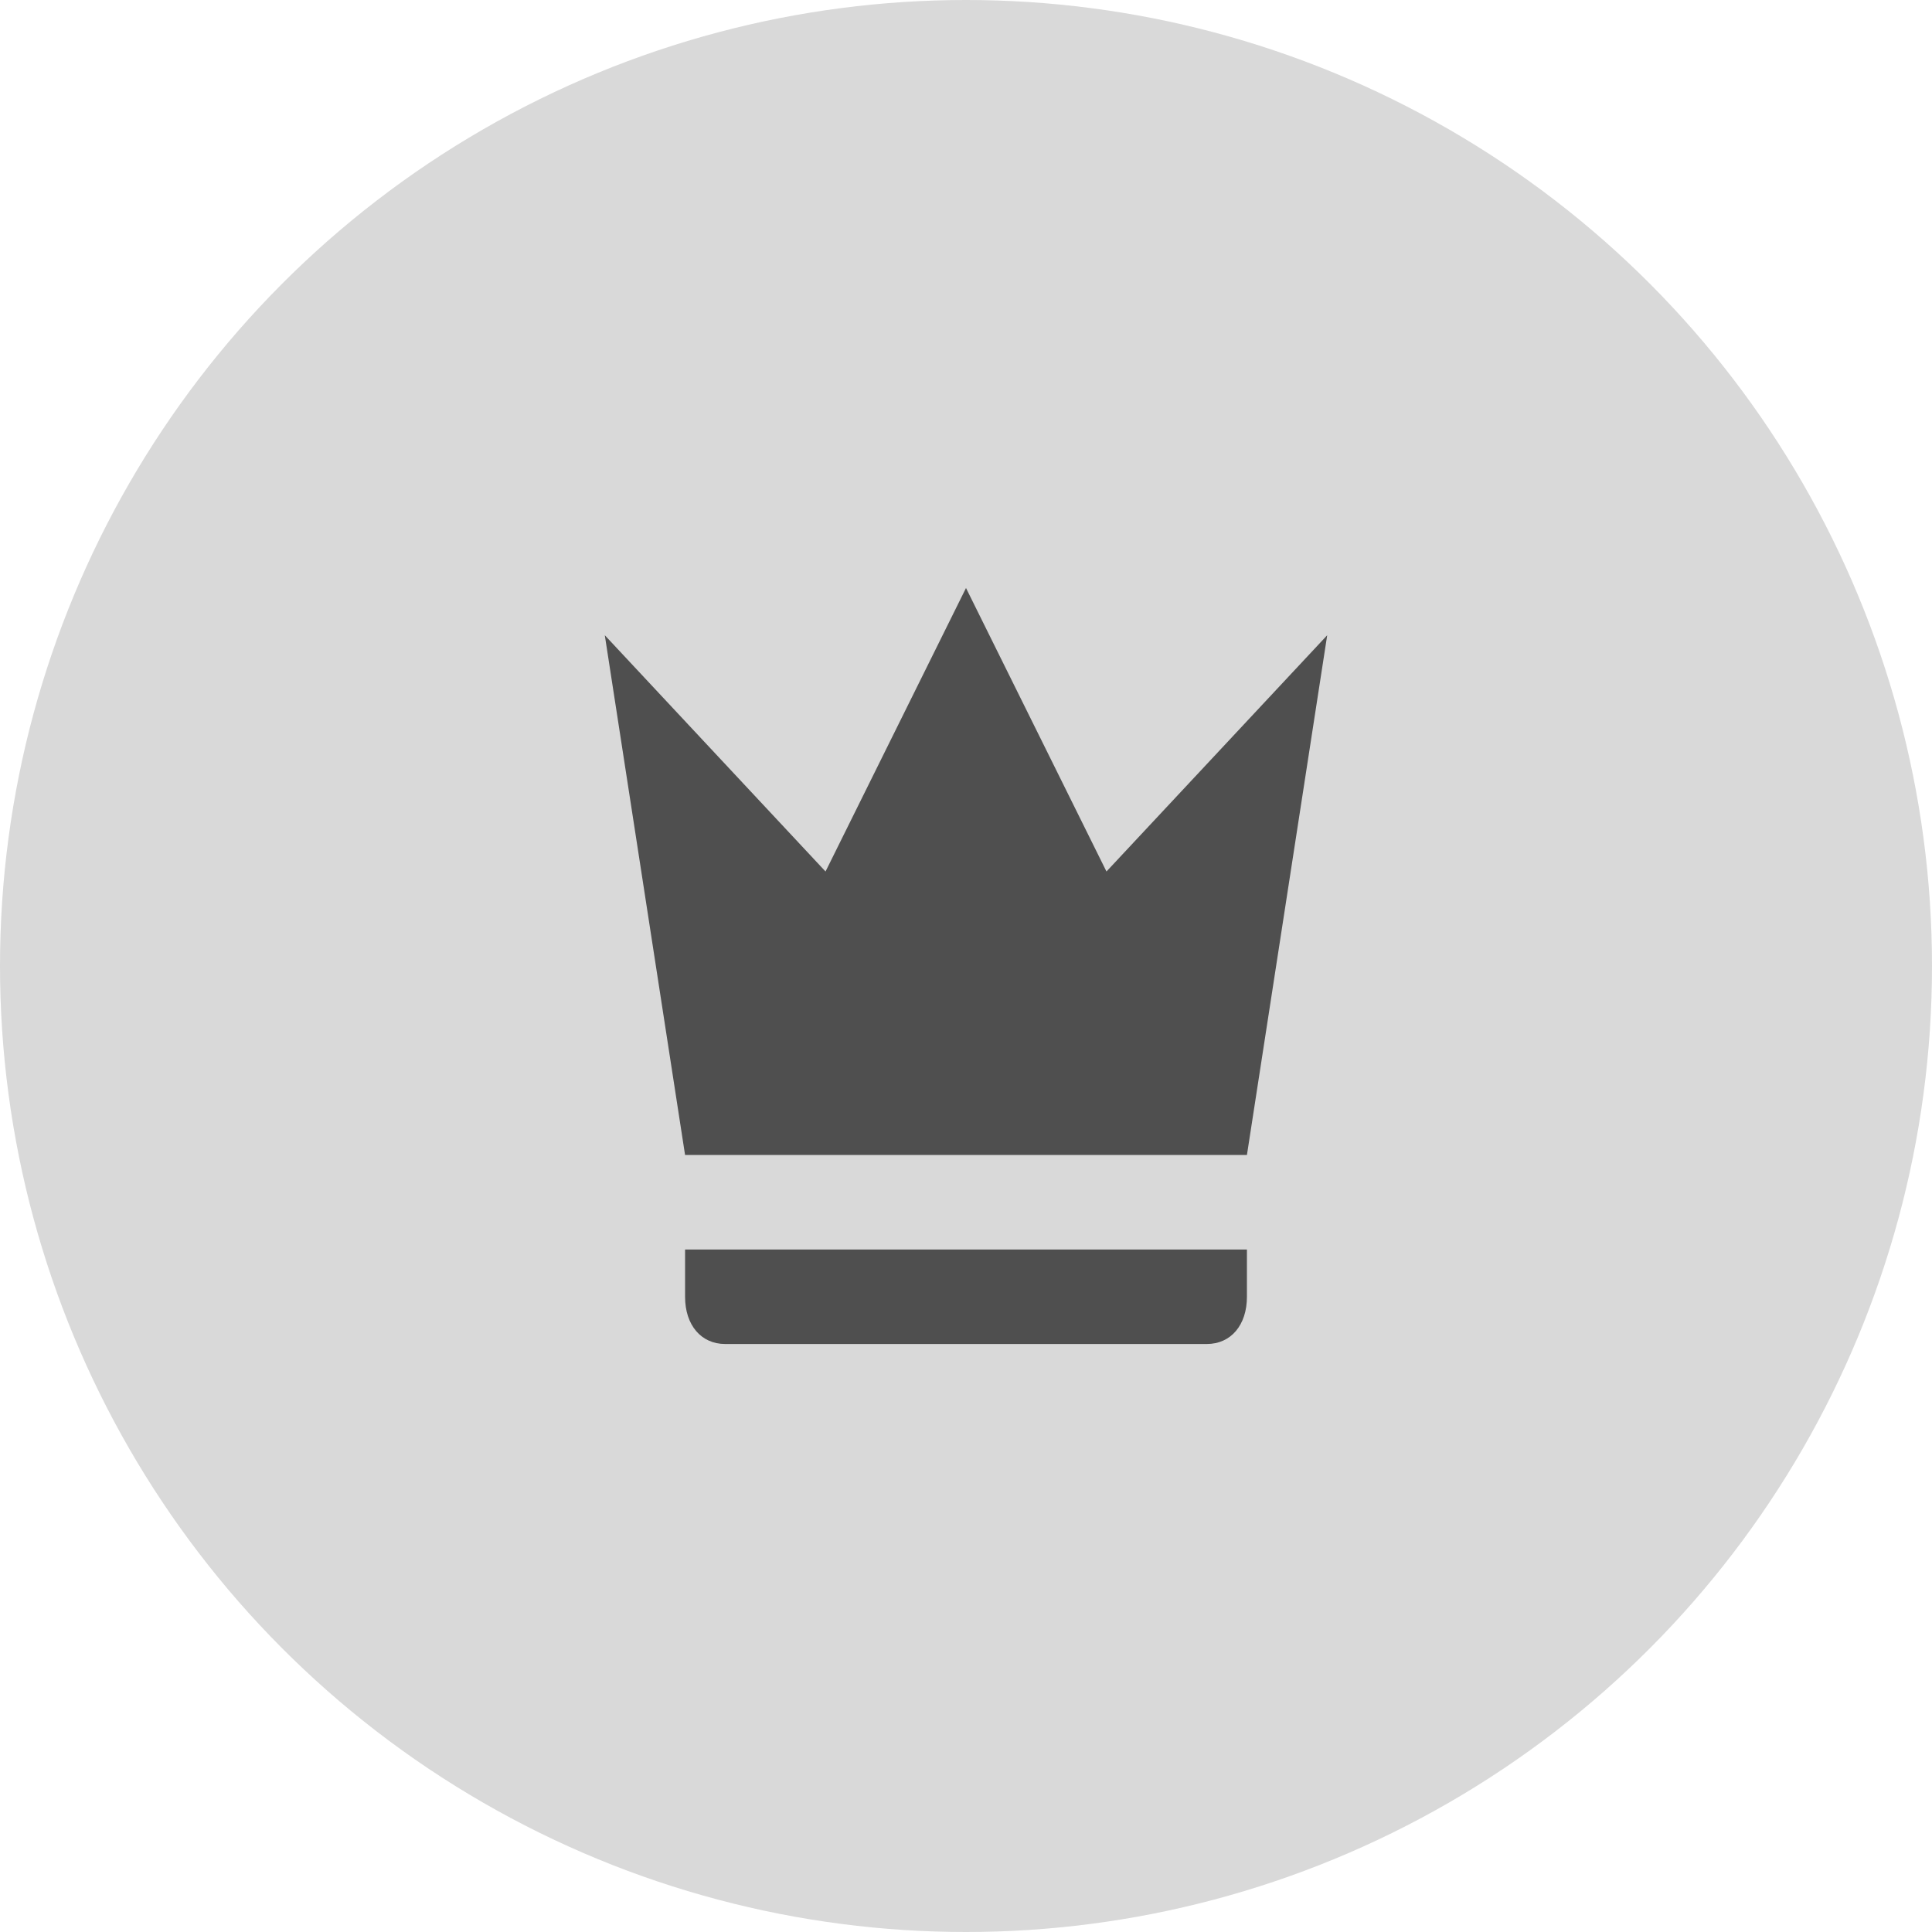
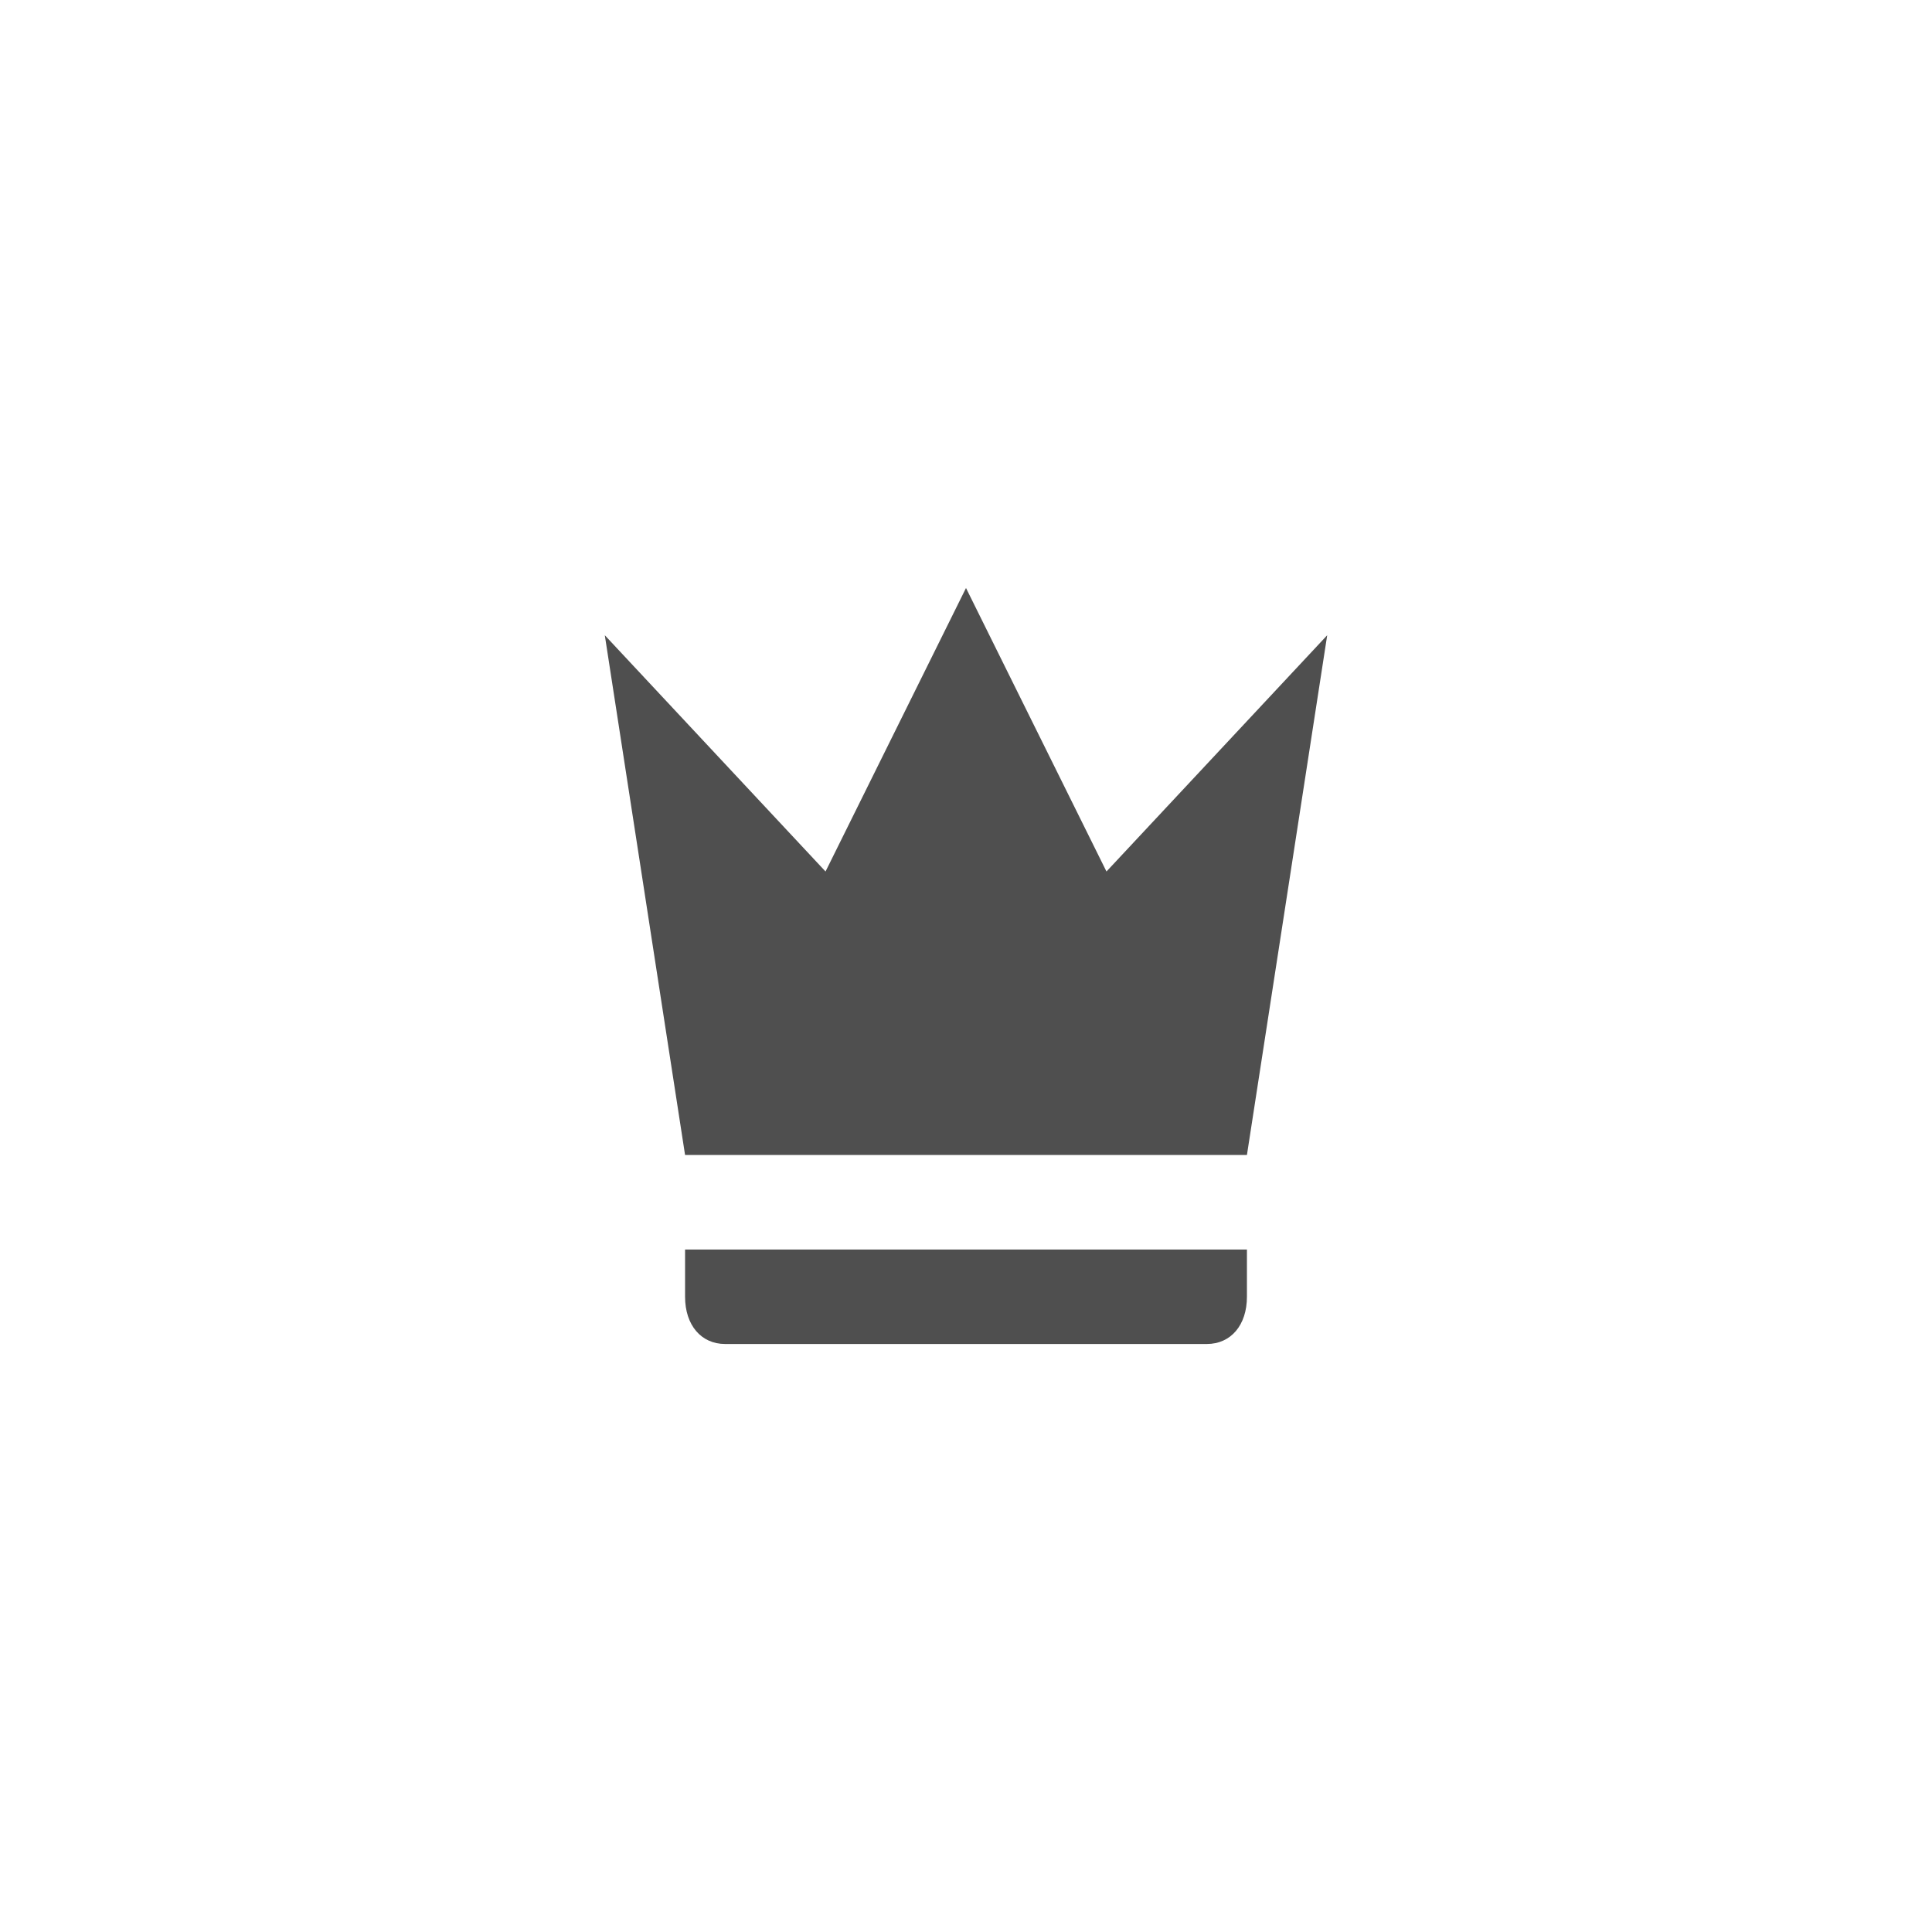
<svg xmlns="http://www.w3.org/2000/svg" width="115" height="115" viewBox="0 0 115 115" fill="none">
-   <circle cx="57.5" cy="57.5" r="57.5" fill="#D9D9D9" />
  <path d="M40.778 68.75L36 37.812L49.139 51.875L57.5 35L65.861 51.875L79 37.812L74.222 68.75H40.778ZM74.222 77.188C74.222 78.875 73.267 80 71.833 80H43.167C41.733 80 40.778 78.875 40.778 77.188V74.375H74.222V77.188Z" fill="#4F4F4F" />
</svg>